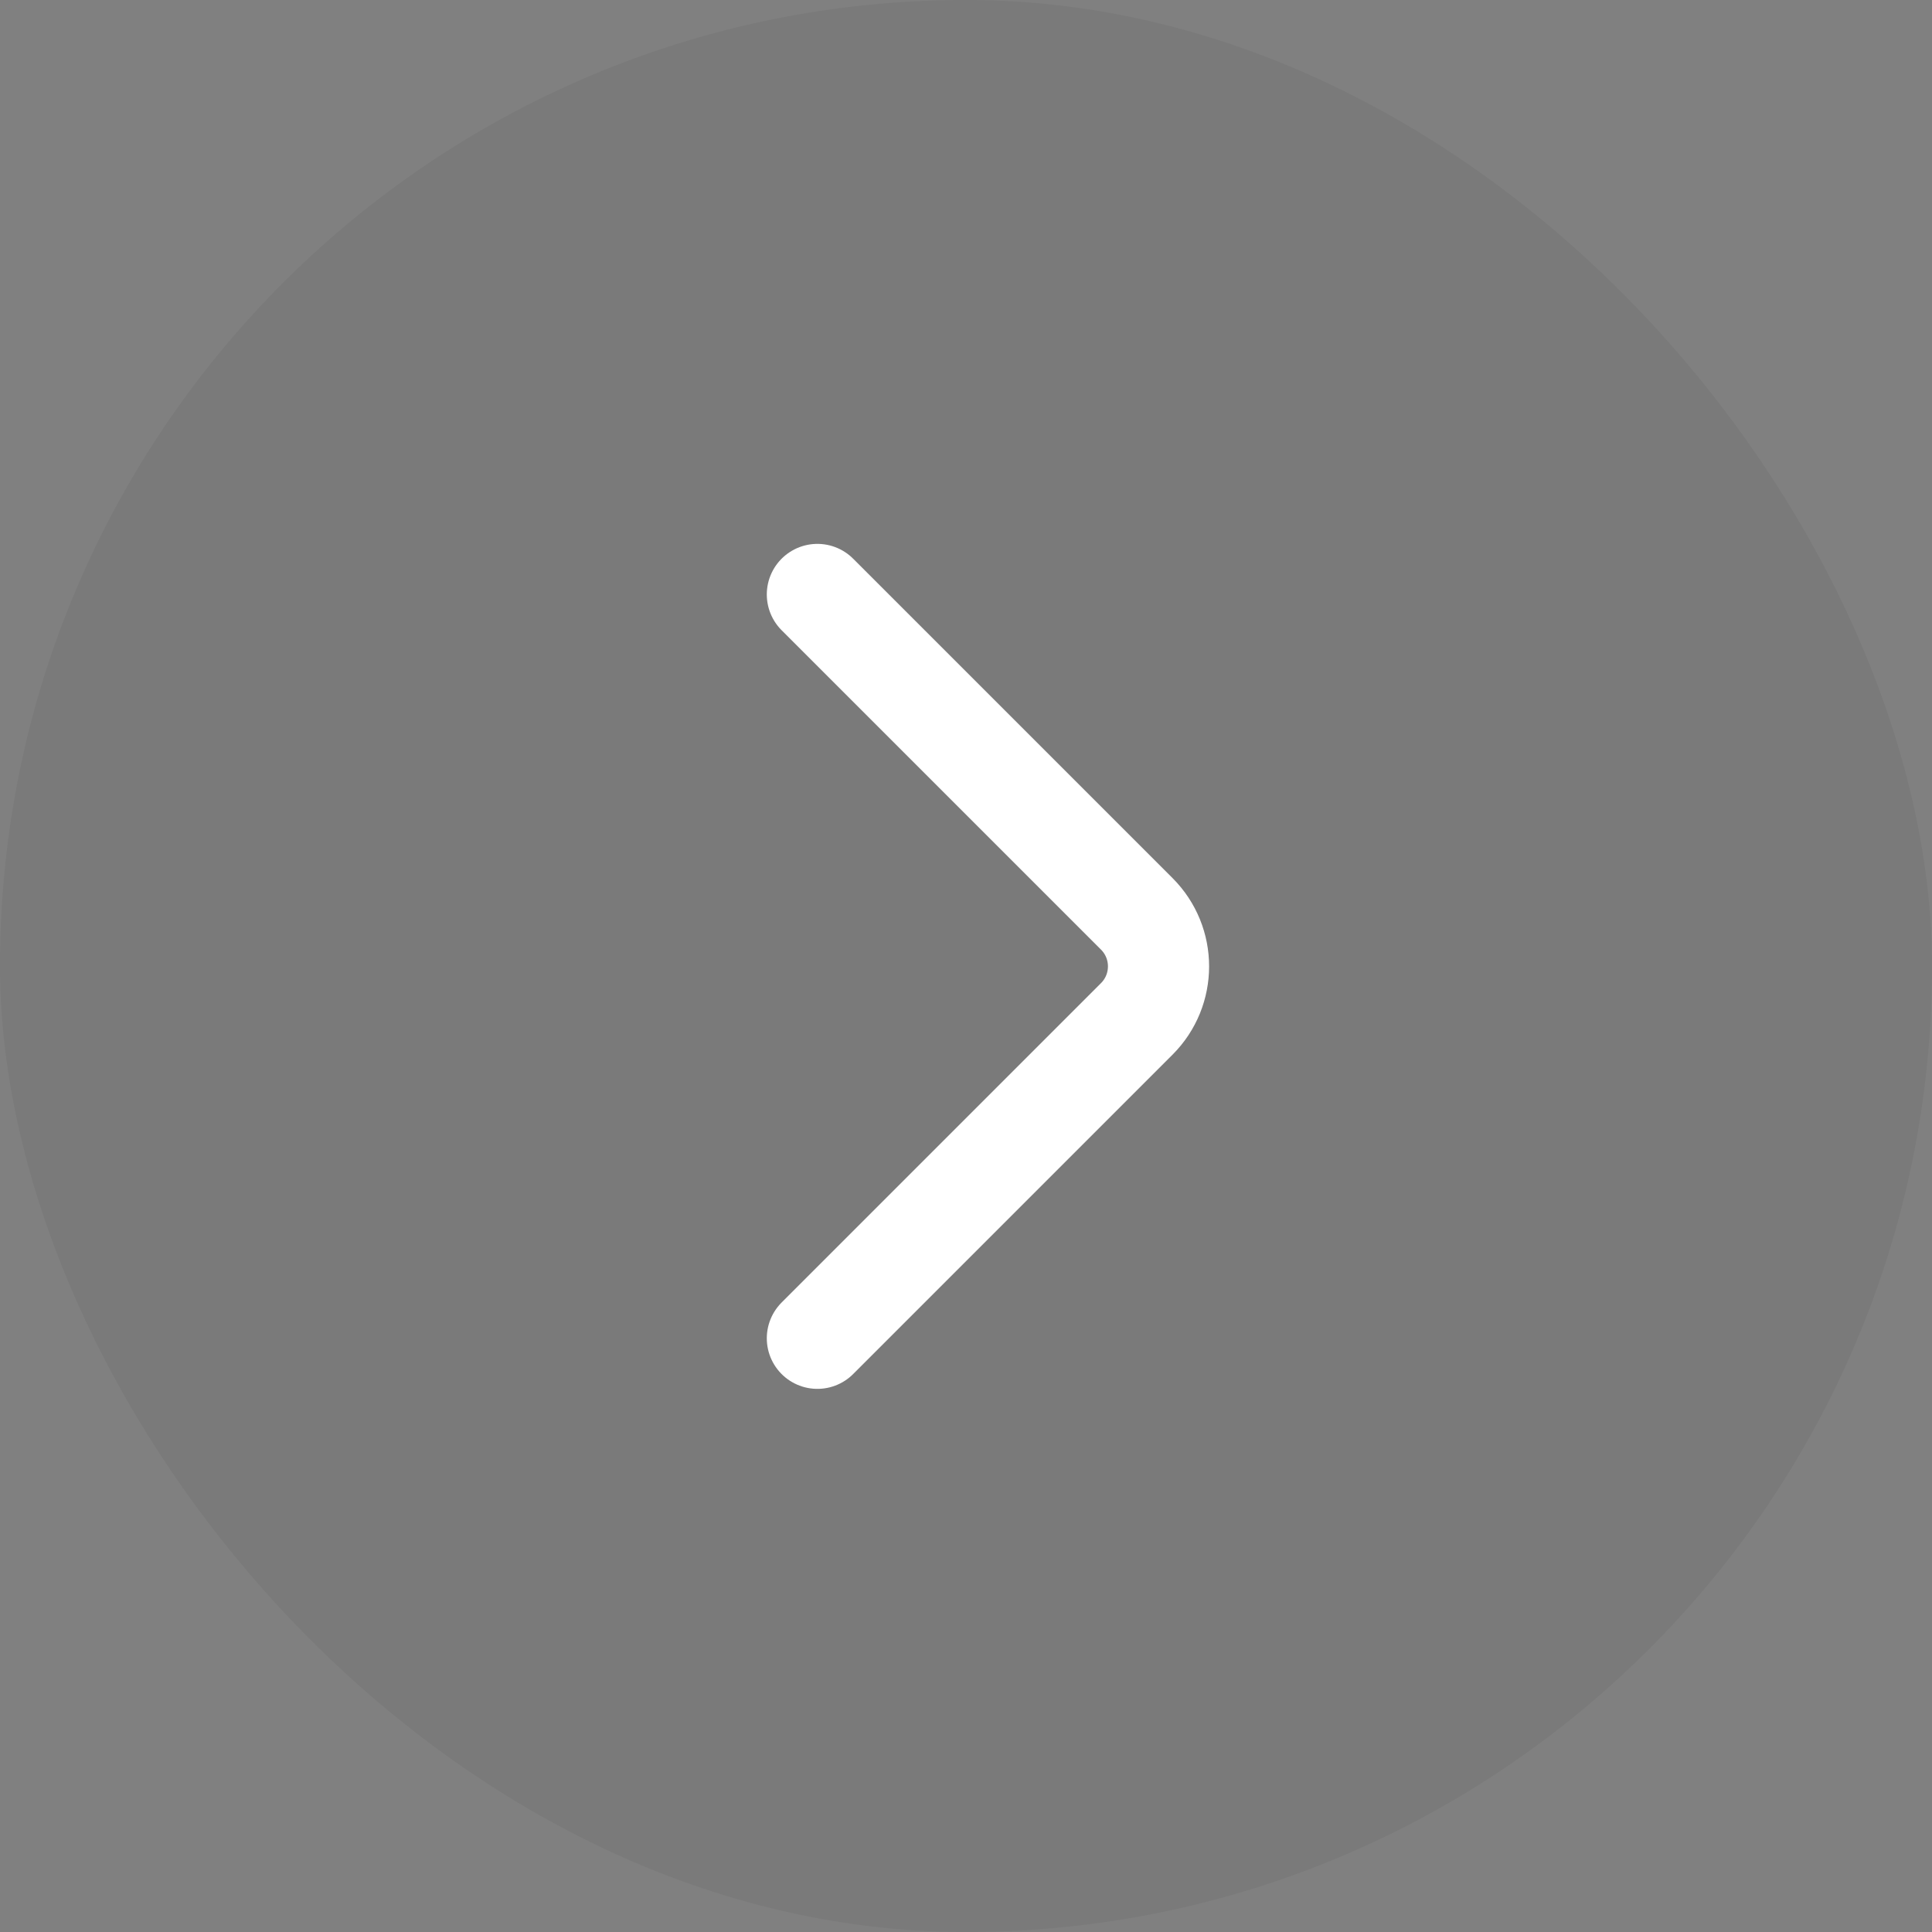
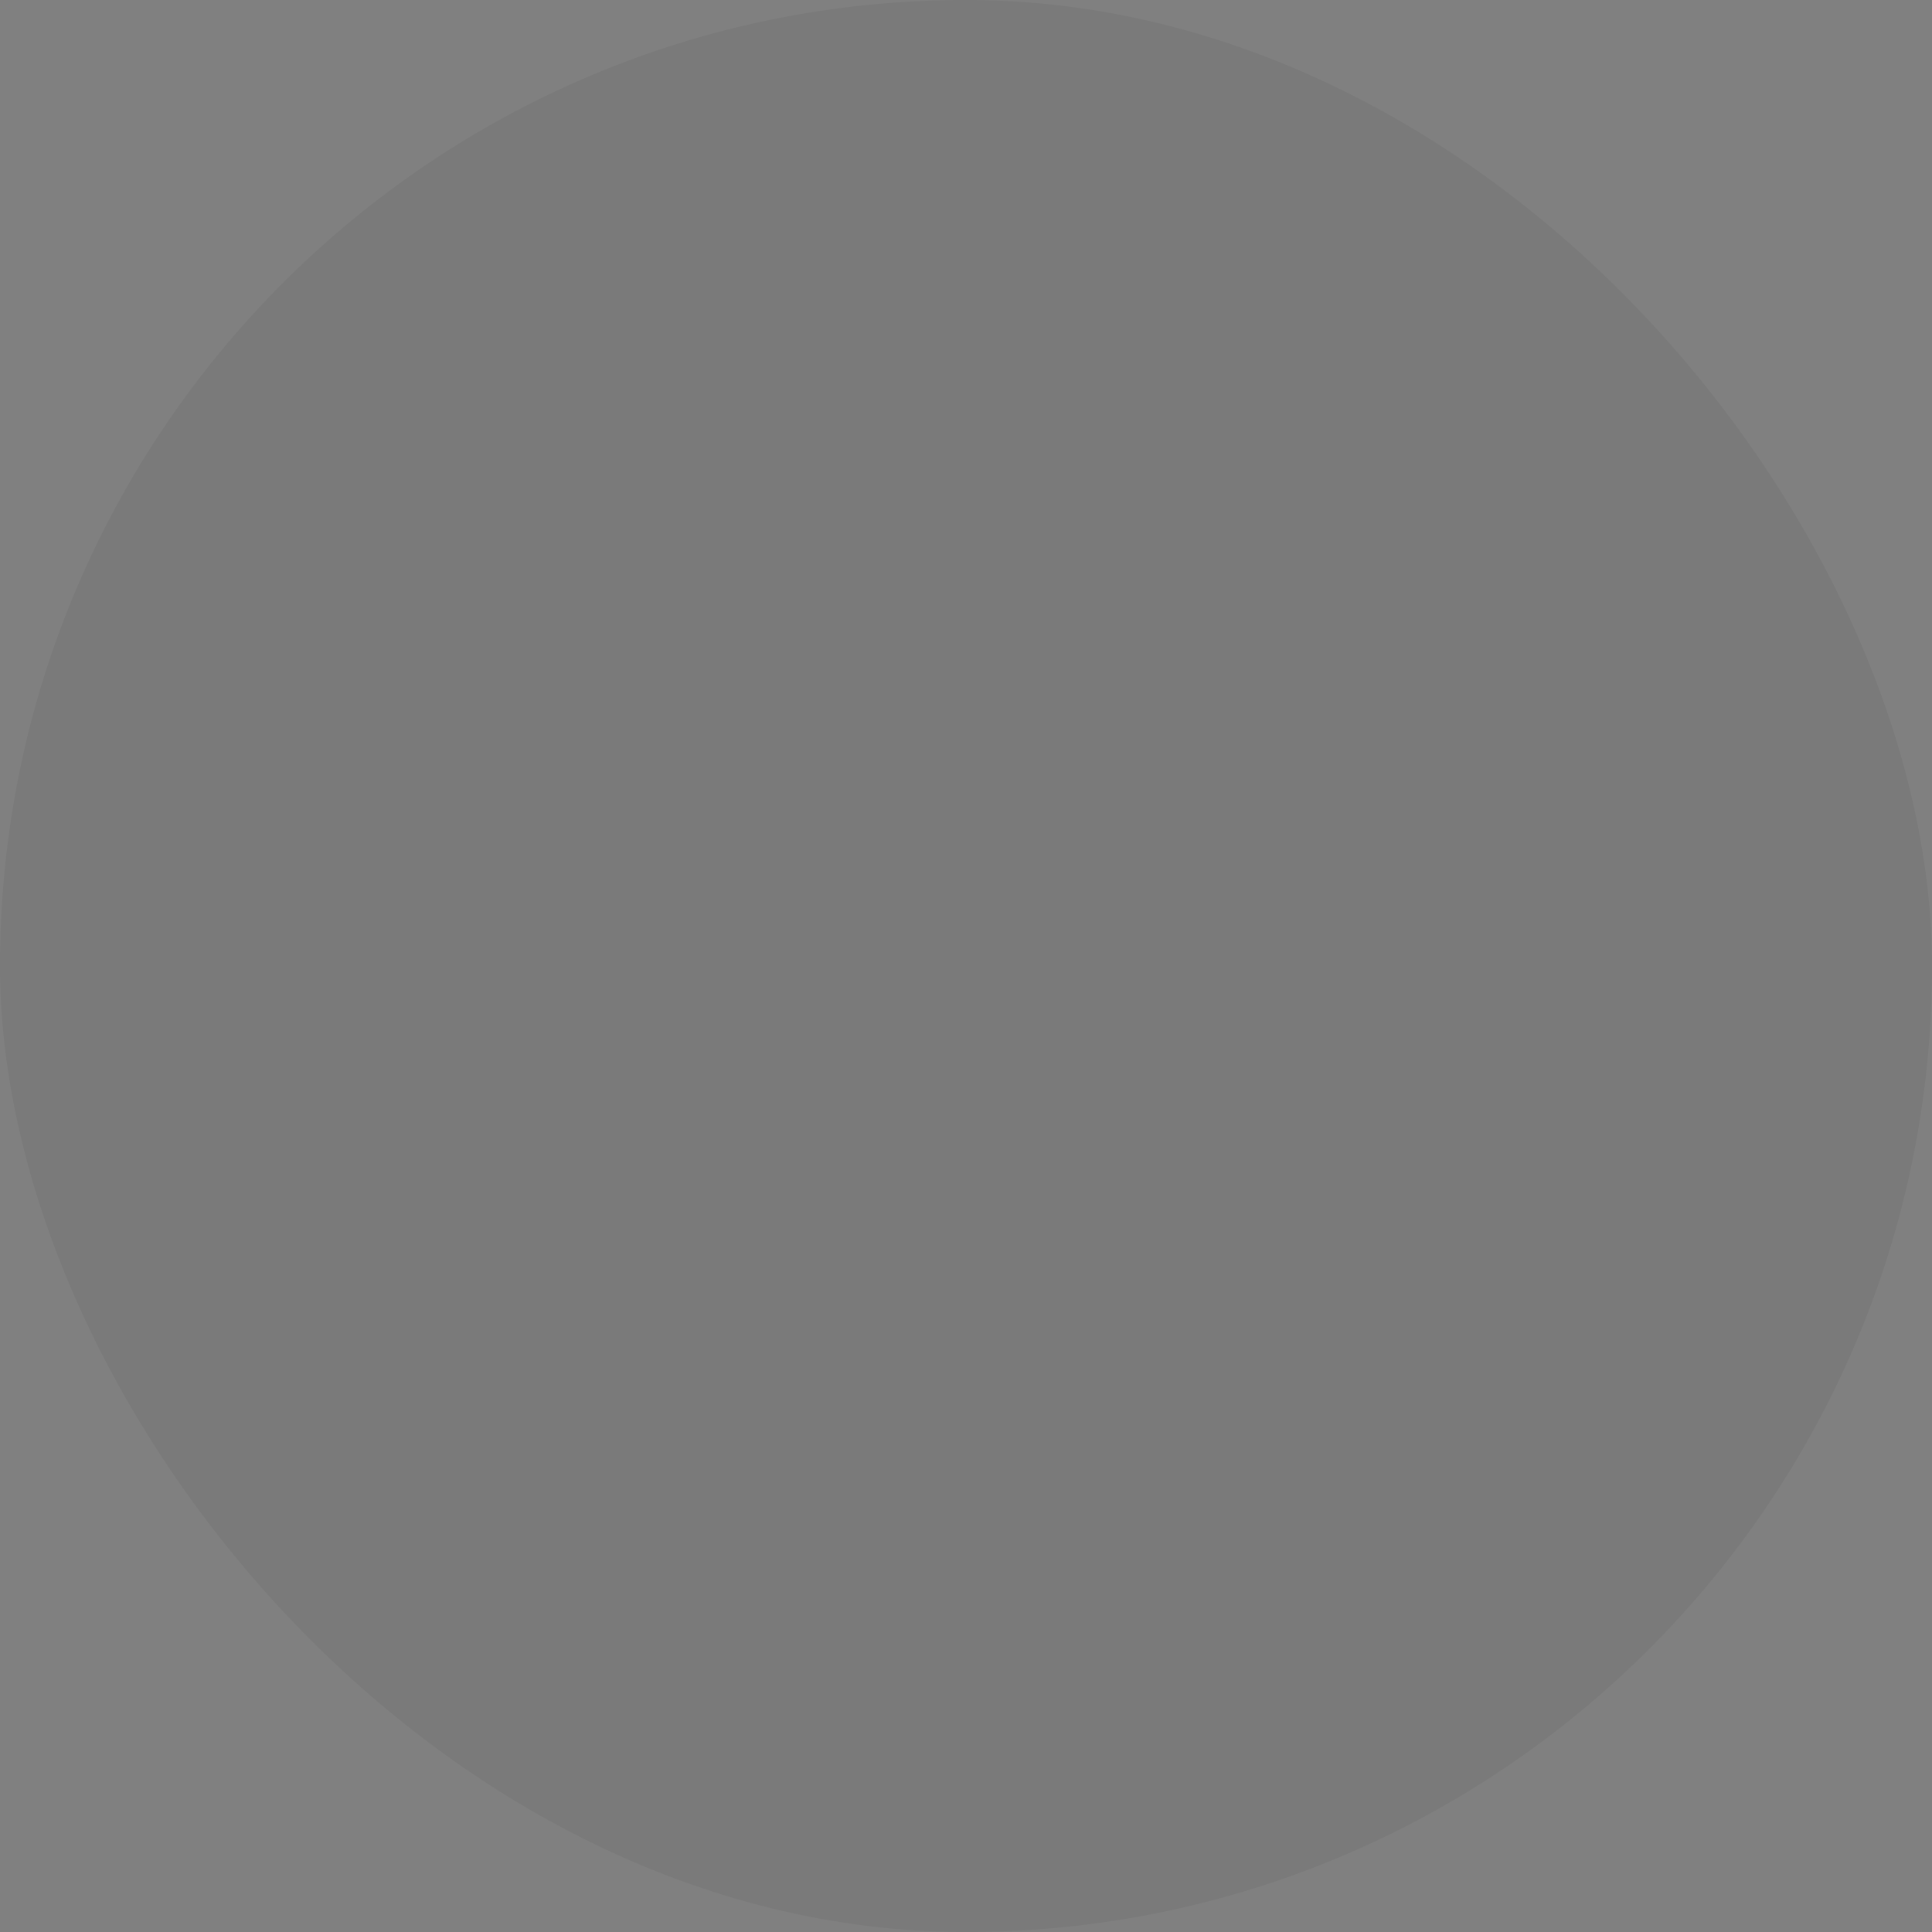
<svg xmlns="http://www.w3.org/2000/svg" width="52" height="52" viewBox="0 0 52 52" fill="none">
  <rect x="0" y="0" width="52" height="52" fill="#808080" stroke="none" />
  <rect width="52" height="52" rx="26" fill="black" fill-opacity="0.05" />
-   <path d="M22 16L30.596 24.596C31.377 25.377 31.377 26.643 30.596 27.424L22 36.02" stroke="white" stroke-width="2.723" stroke-linecap="round" />
</svg>